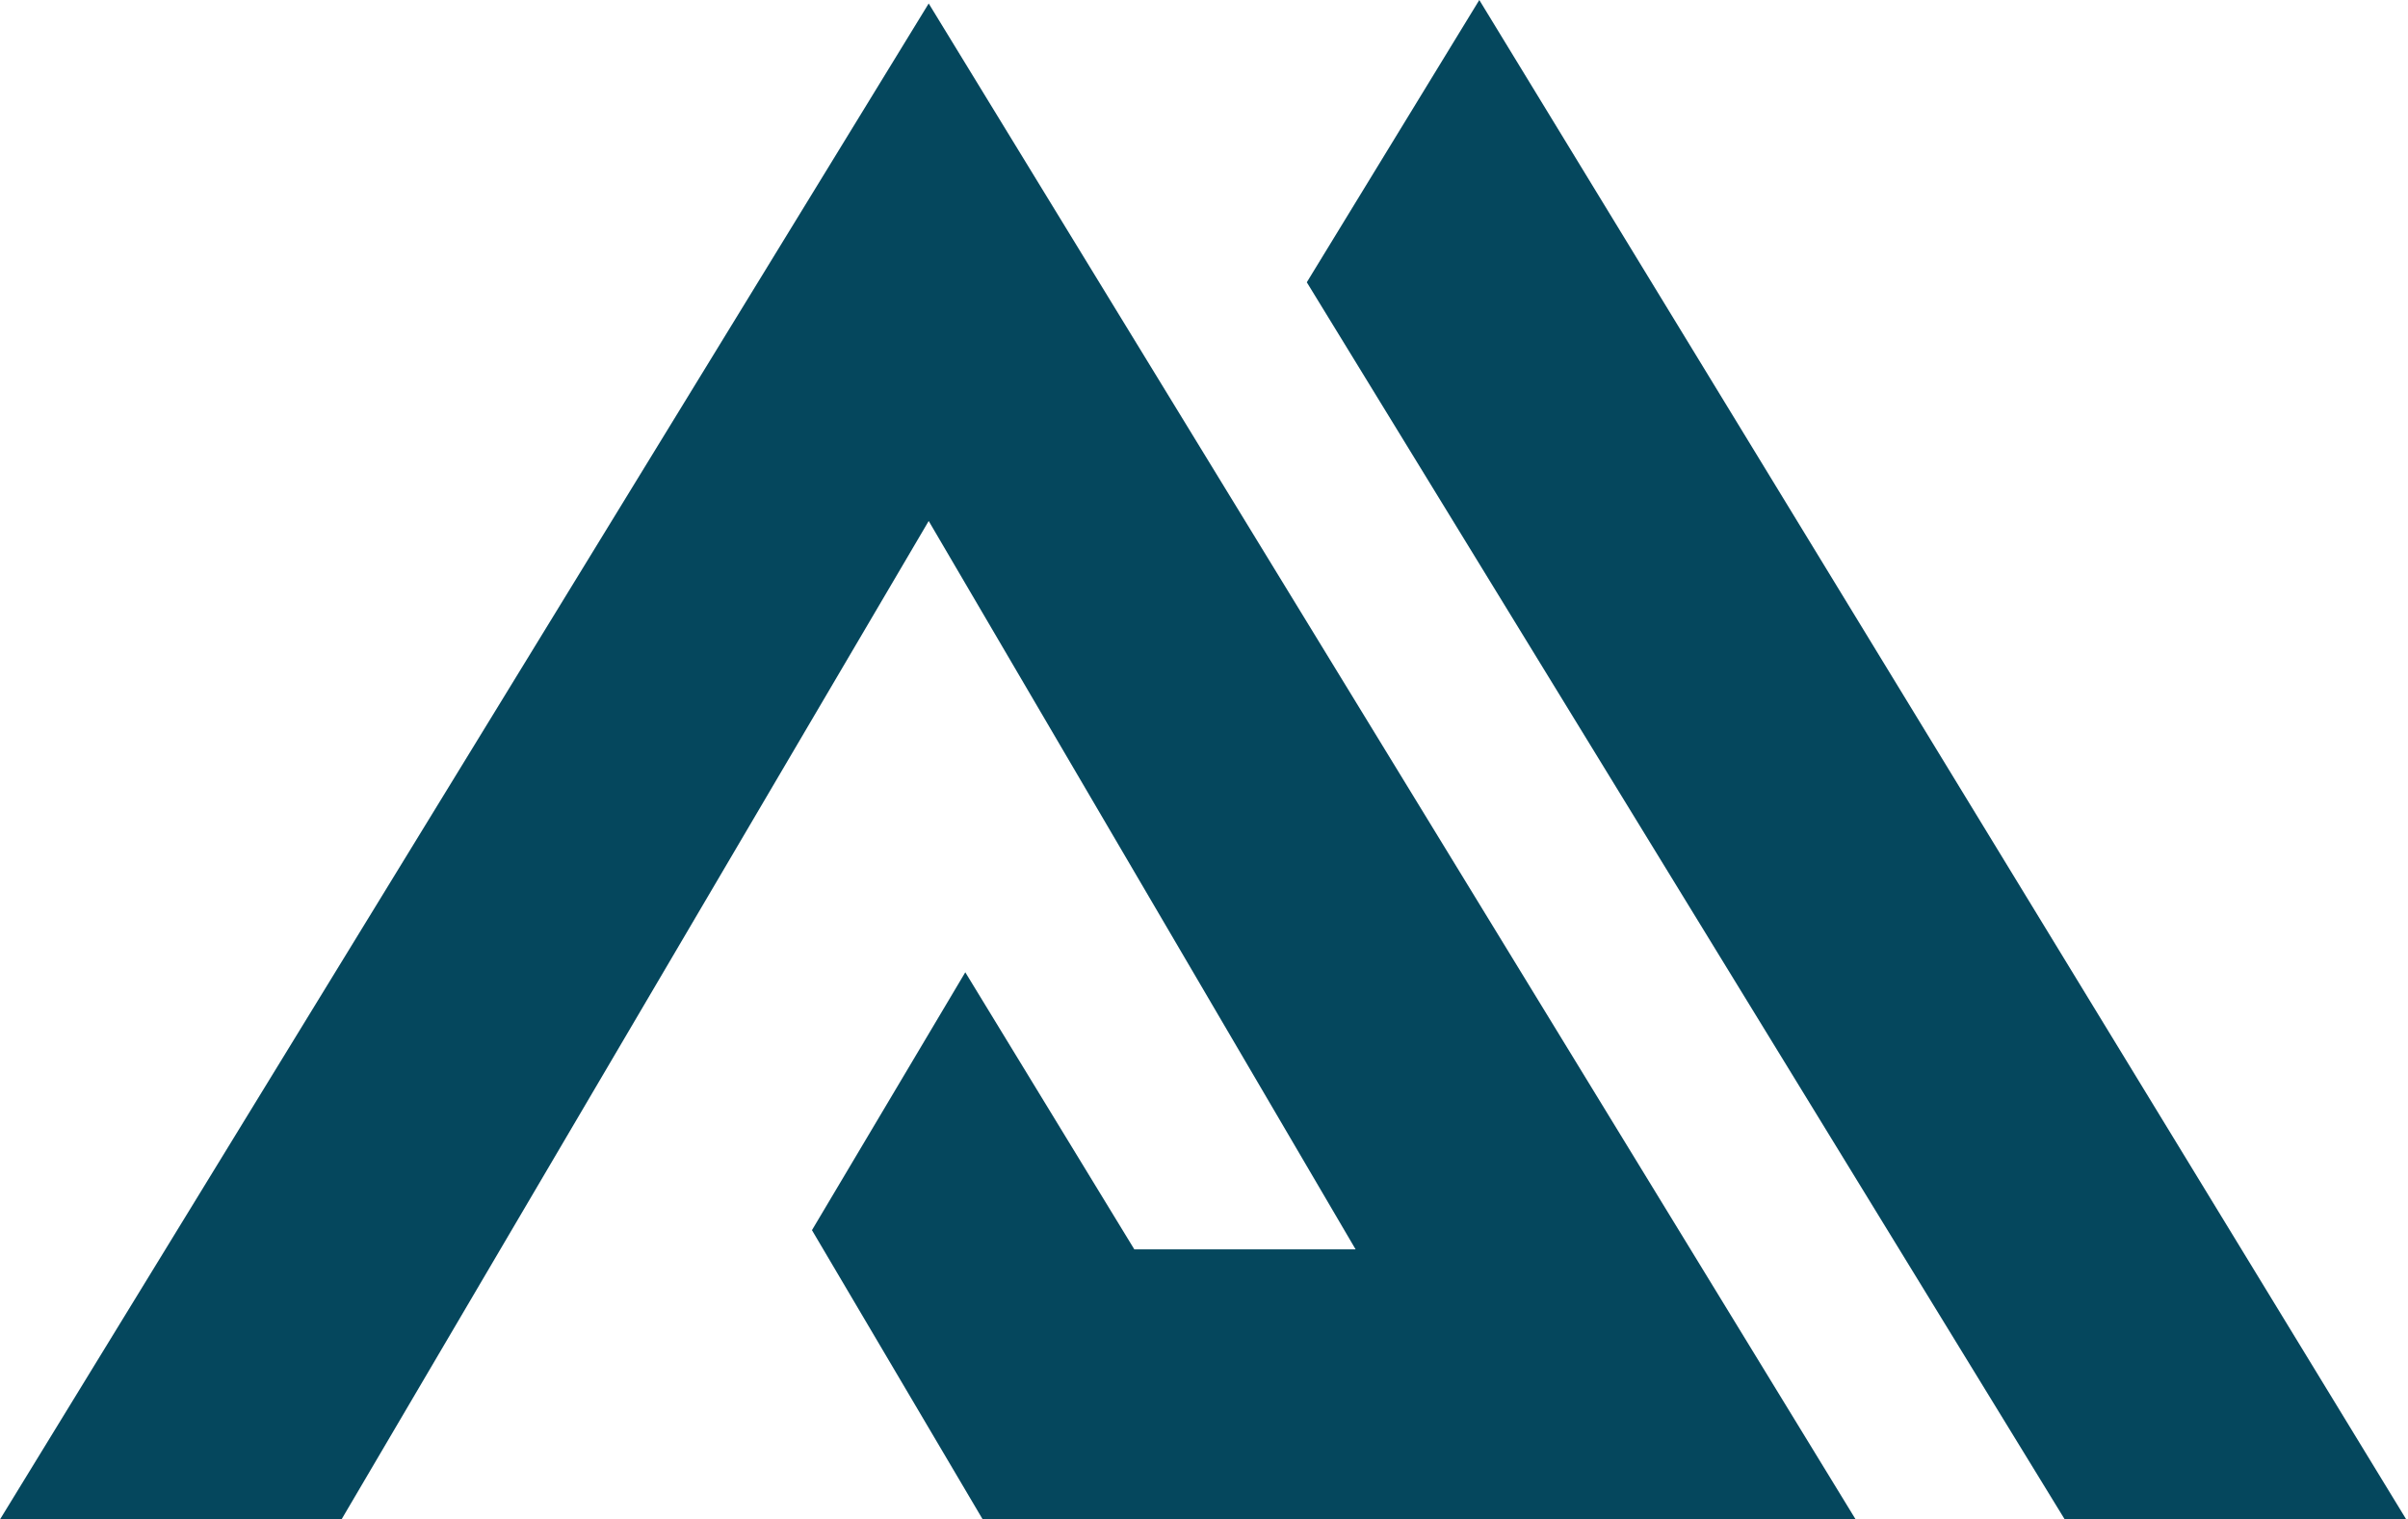
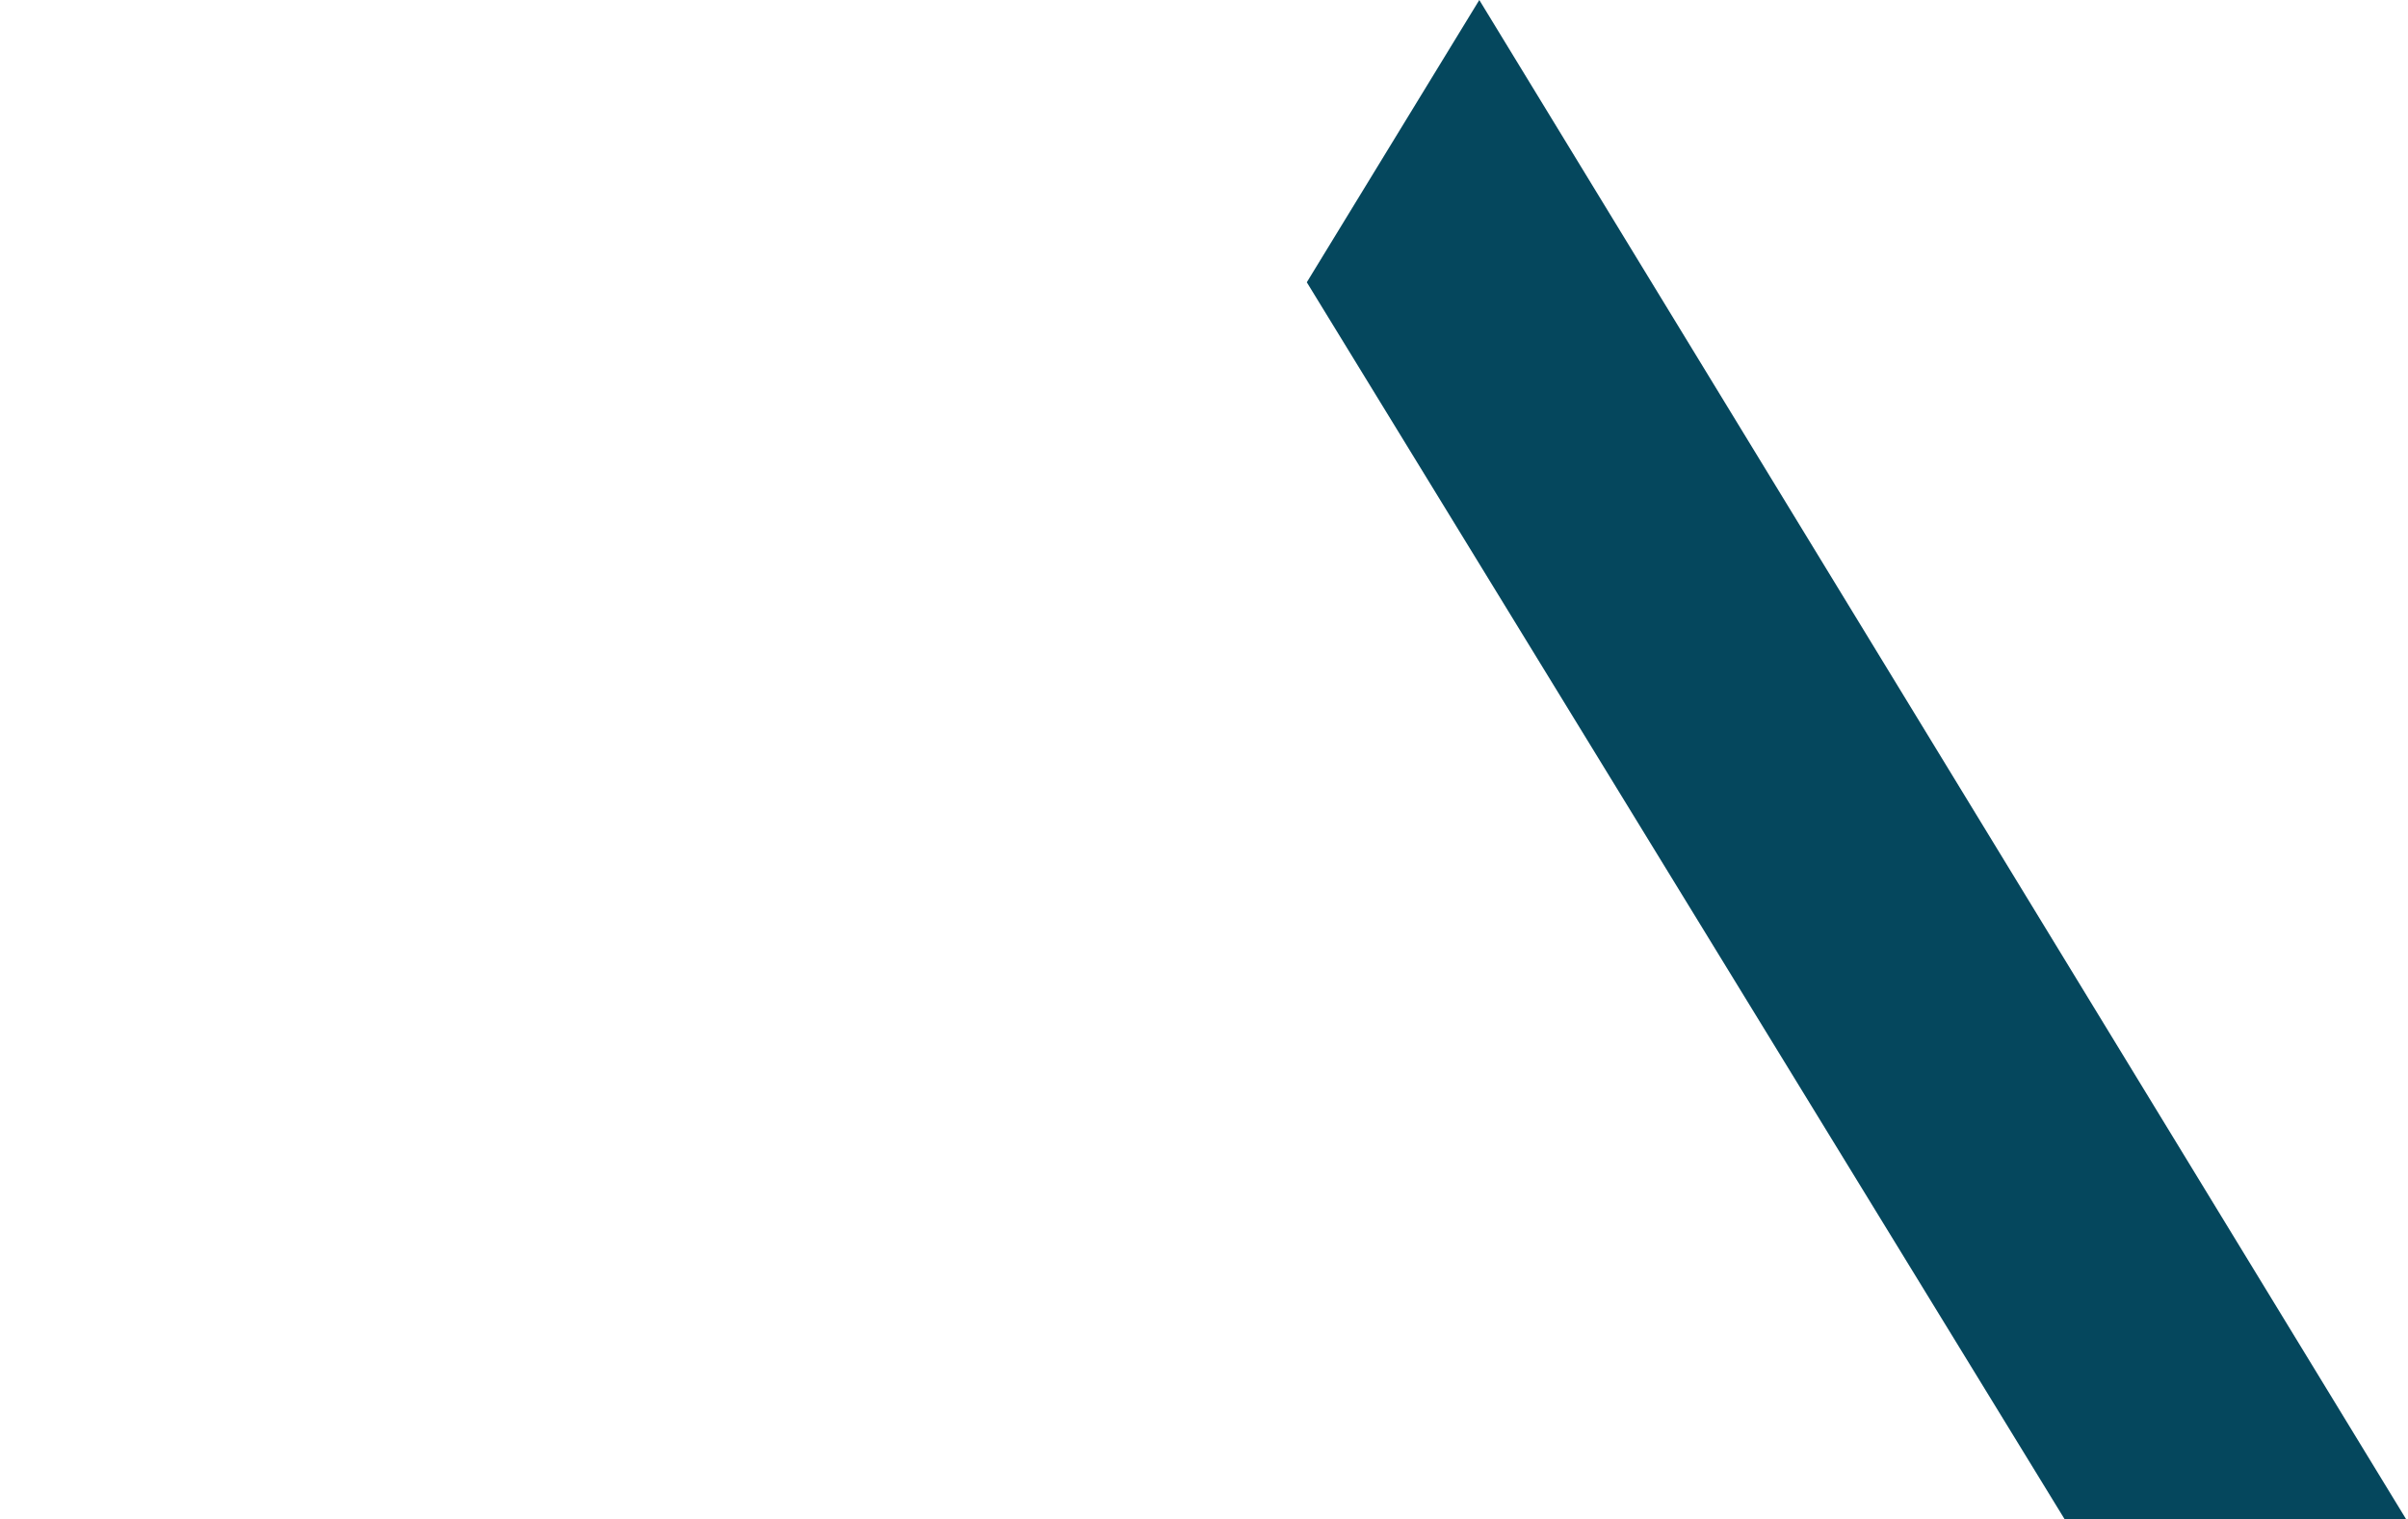
<svg xmlns="http://www.w3.org/2000/svg" width="691" height="436" viewBox="0 0 691 436" fill="none">
  <path d="M424.5 0L690.5 436H592.5L375 81L424.5 0Z" fill="#05475D" />
-   <path d="M266.5 1L532.5 436H429H282L233 353L277 279L325.5 358.5H389L266.5 149.5L98 436H0L266.5 1Z" fill="#05475D" />
</svg>